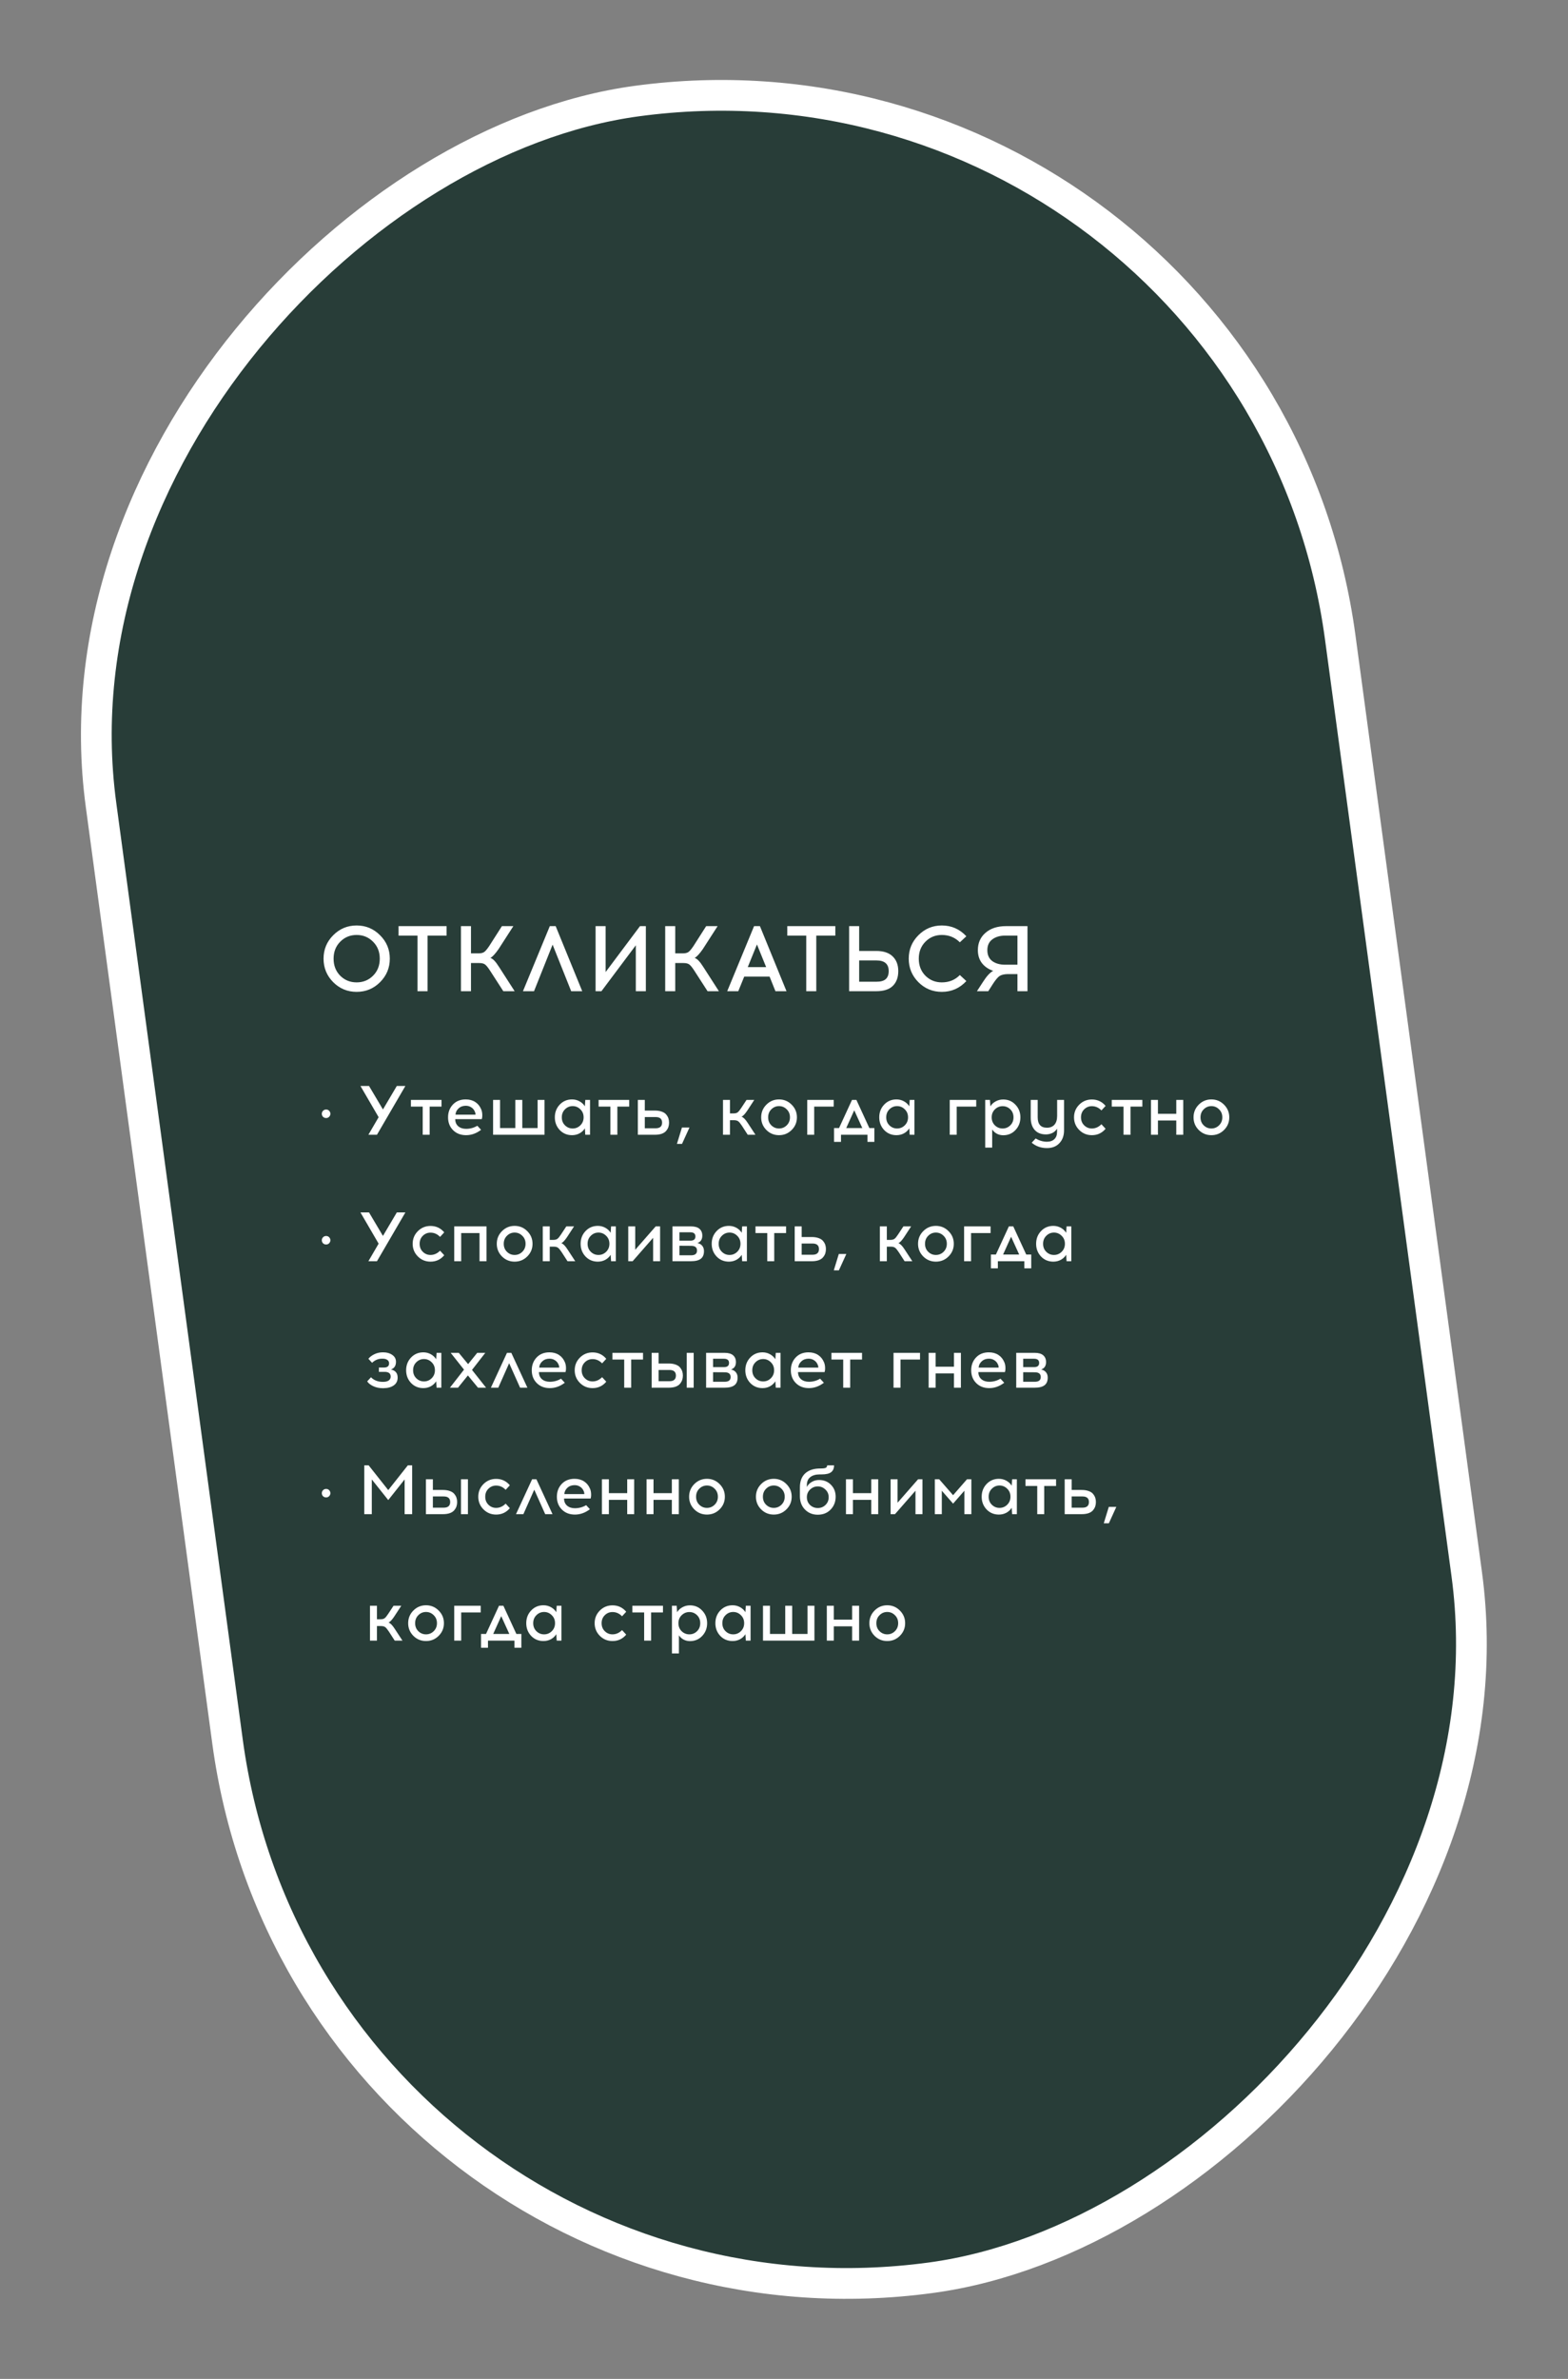
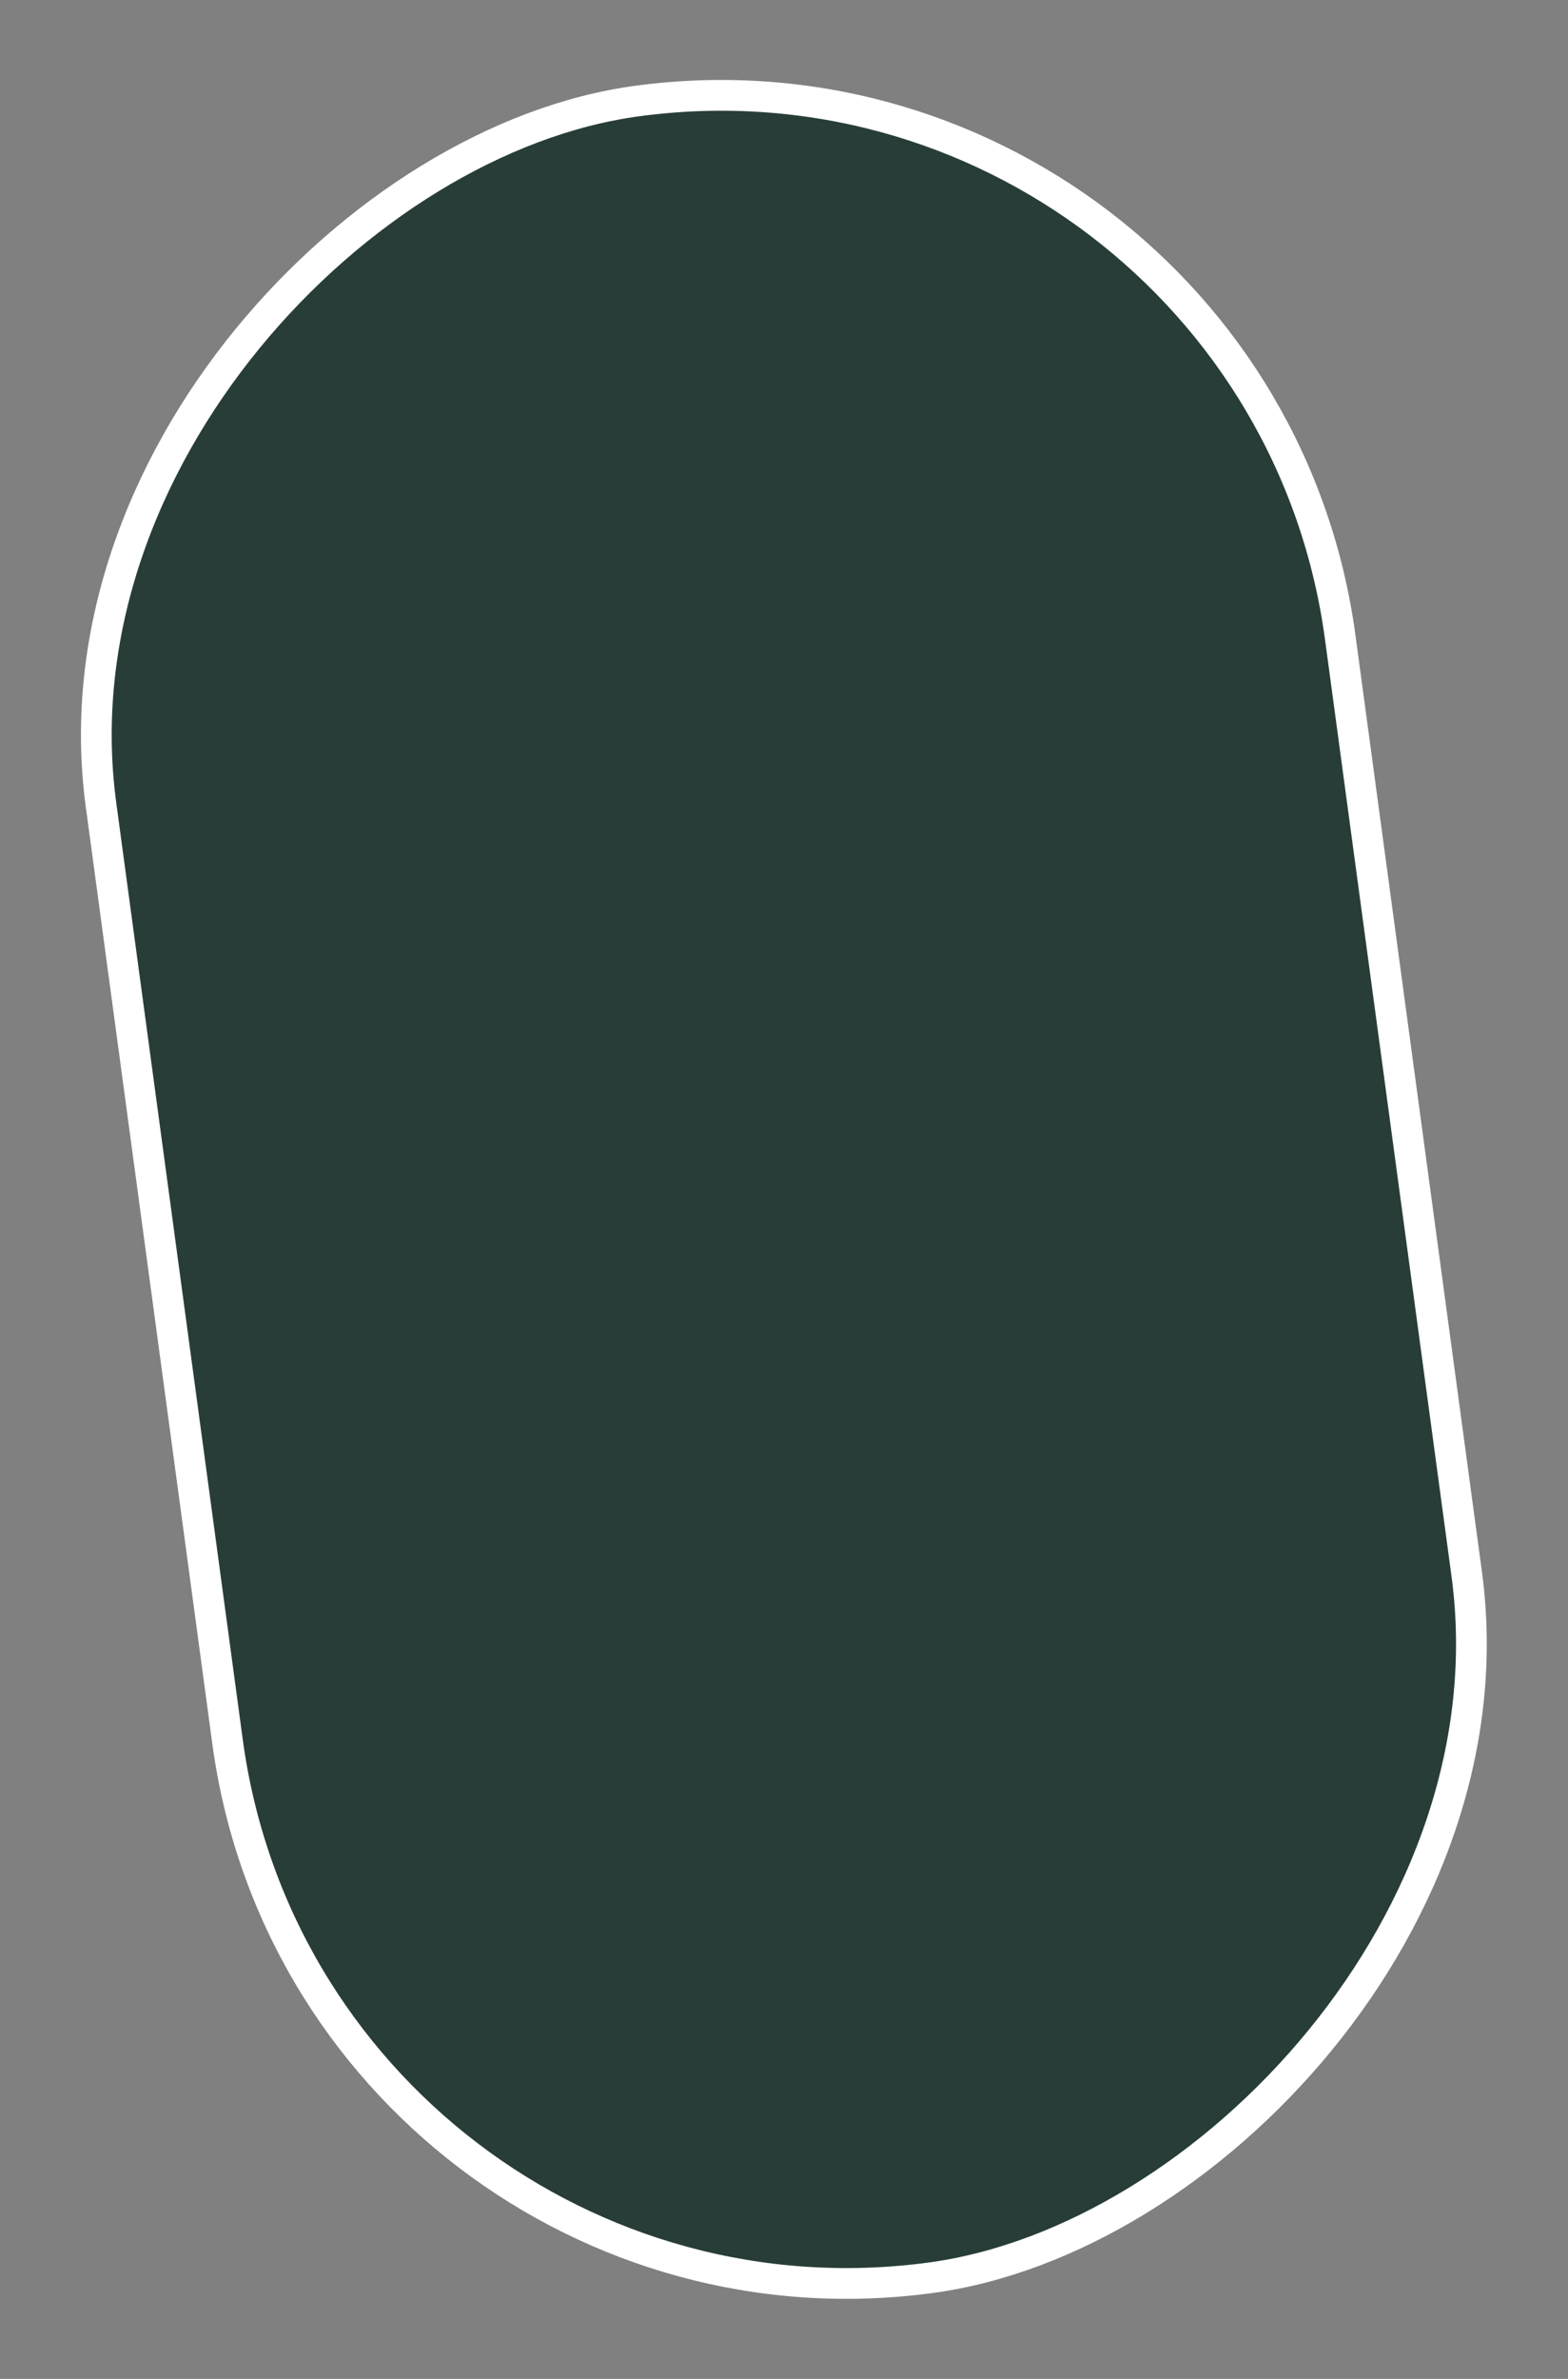
<svg xmlns="http://www.w3.org/2000/svg" width="459" height="696" viewBox="0 0 459 696" fill="none">
  <rect x="0" y="0" width="459" height="696" fill="#808080" stroke="none" />
  <rect x="367.812" y="5.062" width="642.622" height="366.046" rx="183.023" transform="rotate(82.305 367.812 5.062)" fill="#283D38" stroke="white" stroke-width="9" />
-   <path d="M97.542 273.626C99.428 271.722 101.713 270.77 104.397 270.77C107.081 270.77 109.365 271.722 111.251 273.626C113.155 275.511 114.107 277.796 114.107 280.48C114.107 283.164 113.155 285.458 111.251 287.362C109.365 289.247 107.081 290.19 104.397 290.19C101.713 290.19 99.428 289.247 97.542 287.362C95.656 285.458 94.714 283.164 94.714 280.48C94.714 277.796 95.656 275.511 97.542 273.626ZM109.211 275.53C107.906 274.206 106.301 273.544 104.397 273.544C102.493 273.544 100.888 274.206 99.582 275.53C98.295 276.835 97.651 278.485 97.651 280.48C97.651 282.493 98.295 284.152 99.582 285.458C100.888 286.763 102.493 287.416 104.397 287.416C106.301 287.416 107.906 286.763 109.211 285.458C110.517 284.152 111.17 282.493 111.17 280.48C111.17 278.485 110.517 276.835 109.211 275.53ZM125.155 273.734V290H122.217V273.734H116.669V270.96H130.731V273.734H125.155ZM147.335 290L143.418 283.934C142.856 283.064 142.385 282.484 142.004 282.194C141.641 281.903 141.07 281.758 140.29 281.758H137.87V290H134.932V270.96H137.87V278.93H140.073C140.834 278.93 141.406 278.785 141.786 278.494C142.167 278.204 142.648 277.624 143.228 276.754L146.927 270.96H150.273L145.948 277.678C144.969 279.075 144.171 279.936 143.554 280.262C143.971 280.407 144.361 280.679 144.724 281.078C145.105 281.459 145.576 282.094 146.138 282.982L150.654 290H147.335ZM161.763 276.373L156.323 290H153.086L160.947 270.96H162.66L170.439 290H167.203L161.763 276.373ZM189.06 290H186.122V276.563L176.058 290H174.344V270.96H177.282V284.397L187.346 270.96H189.06V290ZM207.127 290L203.211 283.934C202.648 283.064 202.177 282.484 201.796 282.194C201.434 281.903 200.862 281.758 200.083 281.758H197.662V290H194.724V270.96H197.662V278.93H199.865C200.627 278.93 201.198 278.785 201.579 278.494C201.959 278.204 202.44 277.624 203.02 276.754L206.719 270.96H210.065L205.74 277.678C204.761 279.075 203.963 279.936 203.347 280.262C203.764 280.407 204.154 280.679 204.516 281.078C204.897 281.459 205.368 282.094 205.931 282.982L210.446 290H207.127ZM217.856 285.73L216.115 290H212.878L220.739 270.96H222.452L230.232 290H226.995L225.281 285.73H217.856ZM221.582 276.318L218.889 282.955H224.275L221.582 276.318ZM238.949 273.734V290H236.011V273.734H230.462V270.96H244.525V273.734H238.949ZM251.5 278.222H256.505C258.608 278.222 260.204 278.748 261.292 279.8C262.398 280.852 262.951 282.293 262.951 284.125C262.951 285.956 262.416 287.398 261.347 288.45C260.295 289.483 258.681 290 256.505 290H248.563V270.96H251.5V278.222ZM251.5 287.226H256.559C257.829 287.226 258.744 286.963 259.307 286.437C259.869 285.911 260.15 285.14 260.15 284.125C260.15 282.039 258.953 280.997 256.559 280.997H251.5V287.226ZM275.698 270.77C278.527 270.77 280.921 271.821 282.879 273.925L280.975 275.693C279.543 274.26 277.784 273.544 275.698 273.544C273.794 273.544 272.19 274.206 270.884 275.53C269.597 276.835 268.953 278.485 268.953 280.48C268.953 282.493 269.597 284.152 270.884 285.458C272.19 286.763 273.794 287.416 275.698 287.416C277.82 287.416 279.579 286.7 280.975 285.267L282.879 287.035C280.921 289.139 278.527 290.19 275.698 290.19C273.015 290.19 270.73 289.247 268.844 287.362C266.958 285.458 266.015 283.164 266.015 280.48C266.015 277.796 266.958 275.511 268.844 273.626C270.73 271.722 273.015 270.77 275.698 270.77ZM300.776 290H297.838V284.995H294.846C293.867 285.031 293.114 285.222 292.588 285.566C292.081 285.911 291.446 286.663 290.684 287.824L289.297 290H285.979L287.747 287.28C288.835 285.575 289.832 284.497 290.739 284.043C289.324 283.554 288.218 282.792 287.42 281.758C286.641 280.725 286.251 279.465 286.251 277.978C286.251 275.892 286.994 274.206 288.481 272.918C289.968 271.613 291.972 270.96 294.492 270.96H300.776V290ZM297.838 273.734H294.22C292.715 273.734 291.473 274.097 290.494 274.822C289.515 275.548 289.025 276.599 289.025 277.978C289.025 279.392 289.506 280.462 290.467 281.187C291.446 281.894 292.697 282.248 294.22 282.248H297.838V273.734Z" fill="white" />
-   <path d="M94.571 324.982C94.816 324.738 95.115 324.615 95.468 324.615C95.822 324.615 96.114 324.738 96.346 324.982C96.59 325.227 96.713 325.52 96.713 325.86C96.713 326.2 96.59 326.492 96.346 326.737C96.114 326.982 95.822 327.104 95.468 327.104C95.101 327.104 94.795 326.982 94.55 326.737C94.319 326.492 94.204 326.2 94.204 325.86C94.204 325.52 94.326 325.227 94.571 324.982ZM110.347 332H107.838L110.836 326.859L105.512 317.72H108.021L112.101 324.595L116.161 317.72H118.67L110.347 332ZM125.777 323.758V332H123.737V323.758H120.289V321.8H129.245V323.758H125.777ZM136.32 321.657C137.408 321.657 138.339 321.909 139.115 322.412C139.89 322.915 140.468 323.622 140.849 324.534C141.039 324.955 141.148 325.452 141.175 326.023C141.202 326.58 141.155 327.05 141.032 327.43H133.26C133.26 328.301 133.552 328.994 134.137 329.511C134.735 330.014 135.504 330.266 136.442 330.266C137.625 330.266 138.72 329.967 139.727 329.368L140.828 330.552C139.455 331.599 137.993 332.122 136.442 332.122C134.878 332.122 133.607 331.633 132.627 330.654C131.648 329.674 131.159 328.423 131.159 326.9C131.159 325.418 131.628 324.173 132.566 323.167C133.518 322.16 134.769 321.657 136.32 321.657ZM136.34 323.514C135.497 323.514 134.797 323.772 134.239 324.289C133.681 324.792 133.382 325.404 133.341 326.125H139.196C139.196 325.771 139.115 325.438 138.951 325.125C138.734 324.636 138.394 324.248 137.931 323.962C137.483 323.663 136.952 323.514 136.34 323.514ZM159.397 332H144.341V321.8H146.381V330.042H150.849V321.8H152.889V330.042H157.377V321.8H159.397V332ZM172.718 332H171.331L171.209 330.123C170.828 330.735 170.304 331.225 169.638 331.592C168.971 331.946 168.244 332.122 167.455 332.122C166.013 332.122 164.81 331.619 163.844 330.613C162.892 329.593 162.416 328.355 162.416 326.9C162.416 325.431 162.892 324.194 163.844 323.187C164.81 322.167 166.013 321.657 167.455 321.657C168.244 321.657 168.971 321.841 169.638 322.208C170.304 322.575 170.828 323.065 171.209 323.677L171.331 321.8H172.718V332ZM165.395 329.246C166.02 329.858 166.768 330.164 167.639 330.164C168.509 330.164 169.257 329.858 169.883 329.246C170.522 328.62 170.841 327.838 170.841 326.9C170.841 325.948 170.522 325.166 169.883 324.554C169.257 323.928 168.509 323.616 167.639 323.616C166.768 323.616 166.02 323.928 165.395 324.554C164.769 325.166 164.456 325.948 164.456 326.9C164.456 327.852 164.769 328.634 165.395 329.246ZM180.721 323.758V332H178.681V323.758H175.234V321.8H184.189V323.758H180.721ZM188.755 324.921H191.693C192.495 324.921 193.182 325.03 193.753 325.248C194.324 325.452 194.753 325.737 195.038 326.104C195.338 326.472 195.548 326.846 195.671 327.226C195.793 327.607 195.854 328.015 195.854 328.45C195.854 328.886 195.793 329.3 195.671 329.695C195.548 330.076 195.338 330.45 195.038 330.817C194.753 331.184 194.324 331.476 193.753 331.694C193.182 331.898 192.495 332 191.693 332H186.715V321.8H188.755V324.921ZM188.755 330.103H191.917C193.182 330.103 193.814 329.552 193.814 328.45C193.814 327.362 193.182 326.818 191.917 326.818H188.755V330.103ZM201.828 329.878L199.645 334.672H198.156L199.625 329.878H201.828ZM218.882 332L217.168 329.348C216.747 328.709 216.393 328.28 216.107 328.063C215.822 327.845 215.393 327.736 214.822 327.736H213.68V332H211.64V321.8H213.68V325.758H214.659C215.244 325.758 215.672 325.649 215.944 325.431C216.23 325.214 216.583 324.778 217.005 324.126L218.535 321.8H220.799L218.719 324.982C218.052 325.962 217.501 326.54 217.066 326.716C217.597 326.88 218.195 327.478 218.861 328.512L221.146 332H218.882ZM228.042 321.657C229.497 321.657 230.734 322.174 231.754 323.208C232.774 324.228 233.284 325.458 233.284 326.9C233.284 328.342 232.774 329.572 231.754 330.592C230.734 331.612 229.497 332.122 228.042 332.122C226.586 332.122 225.349 331.612 224.329 330.592C223.322 329.572 222.819 328.342 222.819 326.9C222.819 325.445 223.329 324.207 224.349 323.187C225.369 322.167 226.6 321.657 228.042 321.657ZM230.286 324.554C229.66 323.928 228.912 323.616 228.042 323.616C227.171 323.616 226.423 323.928 225.798 324.554C225.172 325.166 224.859 325.948 224.859 326.9C224.859 327.852 225.172 328.634 225.798 329.246C226.423 329.858 227.171 330.164 228.042 330.164C228.912 330.164 229.66 329.858 230.286 329.246C230.925 328.62 231.244 327.838 231.244 326.9C231.244 325.948 230.925 325.166 230.286 324.554ZM238.341 323.758V332H236.301V321.8H244.053V323.758H238.341ZM255.955 334.081H253.936V332H246.184V334.081H244.144V330.042H245.612L249.407 321.8H250.692L254.486 330.042H255.955V334.081ZM250.06 324.84L247.714 330.042H252.426L250.06 324.84ZM267.686 332H266.298L266.176 330.123C265.795 330.735 265.272 331.225 264.605 331.592C263.939 331.946 263.211 332.122 262.422 332.122C260.981 332.122 259.777 331.619 258.812 330.613C257.86 329.593 257.384 328.355 257.384 326.9C257.384 325.431 257.86 324.194 258.812 323.187C259.777 322.167 260.981 321.657 262.422 321.657C263.211 321.657 263.939 321.841 264.605 322.208C265.272 322.575 265.795 323.065 266.176 323.677L266.298 321.8H267.686V332ZM260.362 329.246C260.988 329.858 261.736 330.164 262.606 330.164C263.476 330.164 264.224 329.858 264.85 329.246C265.489 328.62 265.809 327.838 265.809 326.9C265.809 325.948 265.489 325.166 264.85 324.554C264.224 323.928 263.476 323.616 262.606 323.616C261.736 323.616 260.988 323.928 260.362 324.554C259.736 325.166 259.424 325.948 259.424 326.9C259.424 327.852 259.736 328.634 260.362 329.246ZM280.057 323.758V332H278.017V321.8H285.769V323.758H280.057ZM293.662 321.678C295.104 321.678 296.3 322.188 297.252 323.208C298.218 324.214 298.701 325.445 298.701 326.9C298.701 328.369 298.218 329.613 297.252 330.633C296.3 331.64 295.104 332.143 293.662 332.143C292.996 332.143 292.377 331.993 291.806 331.694C291.234 331.381 290.779 330.966 290.439 330.45V335.754H288.399V321.8H289.786L289.908 323.677C290.289 323.065 290.813 322.582 291.479 322.228C292.146 321.861 292.873 321.678 293.662 321.678ZM295.743 324.554C295.117 323.942 294.369 323.636 293.499 323.636C292.628 323.636 291.874 323.949 291.234 324.574C290.609 325.186 290.296 325.962 290.296 326.9C290.296 327.838 290.609 328.62 291.234 329.246C291.874 329.858 292.628 330.164 293.499 330.164C294.369 330.164 295.117 329.858 295.743 329.246C296.368 328.634 296.681 327.852 296.681 326.9C296.681 325.948 296.368 325.166 295.743 324.554ZM311.475 321.8V330.715C311.475 332.252 311.027 333.496 310.129 334.448C309.245 335.414 308.021 335.896 306.457 335.896C304.743 335.896 303.261 335.373 302.01 334.326L303.173 333.081C304.233 333.72 305.328 334.04 306.457 334.04C307.395 334.04 308.123 333.788 308.64 333.285C309.17 332.782 309.435 332.068 309.435 331.143V330.205C309.095 330.776 308.626 331.204 308.028 331.49C307.443 331.762 306.824 331.898 306.171 331.898C304.757 331.898 303.662 331.463 302.887 330.592C302.112 329.722 301.724 328.525 301.724 327.002V321.8H303.764V326.88C303.764 328.92 304.669 329.94 306.477 329.94C307.402 329.94 308.13 329.647 308.66 329.062C309.191 328.464 309.456 327.607 309.456 326.492V321.8H311.475ZM319.623 321.678C321.255 321.678 322.594 322.303 323.641 323.554L322.417 324.88C321.629 324.051 320.697 323.636 319.623 323.636C318.752 323.636 318.004 323.942 317.379 324.554C316.753 325.166 316.44 325.948 316.44 326.9C316.44 327.852 316.753 328.634 317.379 329.246C318.004 329.858 318.752 330.164 319.623 330.164C320.67 330.164 321.601 329.749 322.417 328.92L323.641 330.246C322.594 331.497 321.255 332.122 319.623 332.122C318.167 332.122 316.93 331.612 315.91 330.592C314.903 329.572 314.4 328.342 314.4 326.9C314.4 325.458 314.903 324.228 315.91 323.208C316.93 322.188 318.167 321.678 319.623 321.678ZM330.932 323.758V332H328.892V323.758H325.445V321.8H334.4V323.758H330.932ZM346.371 332H344.331V327.818H338.966V332H336.926V321.8H338.966V325.86H344.331V321.8H346.371V332ZM354.605 321.657C356.061 321.657 357.298 322.174 358.318 323.208C359.338 324.228 359.848 325.458 359.848 326.9C359.848 328.342 359.338 329.572 358.318 330.592C357.298 331.612 356.061 332.122 354.605 332.122C353.15 332.122 351.913 331.612 350.893 330.592C349.886 329.572 349.383 328.342 349.383 326.9C349.383 325.445 349.893 324.207 350.913 323.187C351.933 322.167 353.164 321.657 354.605 321.657ZM356.849 324.554C356.224 323.928 355.476 323.616 354.605 323.616C353.735 323.616 352.987 323.928 352.361 324.554C351.736 325.166 351.423 325.948 351.423 326.9C351.423 327.852 351.736 328.634 352.361 329.246C352.987 329.858 353.735 330.164 354.605 330.164C355.476 330.164 356.224 329.858 356.849 329.246C357.489 328.62 357.808 327.838 357.808 326.9C357.808 325.948 357.489 325.166 356.849 324.554ZM94.571 361.982C94.816 361.738 95.115 361.615 95.468 361.615C95.822 361.615 96.114 361.738 96.346 361.982C96.59 362.227 96.713 362.52 96.713 362.86C96.713 363.2 96.59 363.492 96.346 363.737C96.114 363.982 95.822 364.104 95.468 364.104C95.101 364.104 94.795 363.982 94.55 363.737C94.319 363.492 94.204 363.2 94.204 362.86C94.204 362.52 94.326 362.227 94.571 361.982ZM110.347 369H107.838L110.836 363.859L105.512 354.72H108.021L112.101 361.595L116.161 354.72H118.67L110.347 369ZM126.022 358.678C127.654 358.678 128.993 359.303 130.041 360.554L128.817 361.88C128.028 361.051 127.096 360.636 126.022 360.636C125.151 360.636 124.403 360.942 123.778 361.554C123.152 362.166 122.839 362.948 122.839 363.9C122.839 364.852 123.152 365.634 123.778 366.246C124.403 366.858 125.151 367.164 126.022 367.164C127.069 367.164 128.001 366.749 128.817 365.92L130.041 367.246C128.993 368.497 127.654 369.122 126.022 369.122C124.567 369.122 123.329 368.612 122.309 367.592C121.303 366.572 120.799 365.342 120.799 363.9C120.799 362.458 121.303 361.228 122.309 360.208C123.329 359.188 124.567 358.678 126.022 358.678ZM142.411 369H140.371V360.758H135.006V369H132.966V358.8H142.411V369ZM150.645 358.657C152.1 358.657 153.338 359.174 154.358 360.208C155.378 361.228 155.888 362.458 155.888 363.9C155.888 365.342 155.378 366.572 154.358 367.592C153.338 368.612 152.1 369.122 150.645 369.122C149.19 369.122 147.952 368.612 146.932 367.592C145.926 366.572 145.423 365.342 145.423 363.9C145.423 362.445 145.933 361.207 146.953 360.187C147.973 359.167 149.204 358.657 150.645 358.657ZM152.889 361.554C152.264 360.928 151.516 360.616 150.645 360.616C149.775 360.616 149.027 360.928 148.401 361.554C147.776 362.166 147.463 362.948 147.463 363.9C147.463 364.852 147.776 365.634 148.401 366.246C149.027 366.858 149.775 367.164 150.645 367.164C151.516 367.164 152.264 366.858 152.889 366.246C153.528 365.62 153.848 364.838 153.848 363.9C153.848 362.948 153.528 362.166 152.889 361.554ZM166.129 369L164.415 366.348C163.994 365.709 163.64 365.28 163.354 365.063C163.069 364.845 162.64 364.736 162.069 364.736H160.927V369H158.887V358.8H160.927V362.758H161.906C162.491 362.758 162.919 362.649 163.191 362.431C163.477 362.214 163.83 361.778 164.252 361.126L165.782 358.8H168.046L165.966 361.982C165.299 362.962 164.748 363.54 164.313 363.716C164.844 363.88 165.442 364.478 166.108 365.512L168.393 369H166.129ZM180.268 369H178.881L178.759 367.123C178.378 367.735 177.854 368.225 177.188 368.592C176.522 368.946 175.794 369.122 175.005 369.122C173.564 369.122 172.36 368.619 171.394 367.613C170.442 366.593 169.966 365.355 169.966 363.9C169.966 362.431 170.442 361.194 171.394 360.187C172.36 359.167 173.564 358.657 175.005 358.657C175.794 358.657 176.522 358.841 177.188 359.208C177.854 359.575 178.378 360.065 178.759 360.677L178.881 358.8H180.268V369ZM172.945 366.246C173.57 366.858 174.318 367.164 175.189 367.164C176.059 367.164 176.807 366.858 177.433 366.246C178.072 365.62 178.392 364.838 178.392 363.9C178.392 362.948 178.072 362.166 177.433 361.554C176.807 360.928 176.059 360.616 175.189 360.616C174.318 360.616 173.57 360.928 172.945 361.554C172.319 362.166 172.006 362.948 172.006 363.9C172.006 364.852 172.319 365.634 172.945 366.246ZM193.229 369H191.189V362.146L185.191 369H183.906V358.8H185.946V365.654L191.944 358.8H193.229V369ZM196.855 358.8H202.2C203.356 358.8 204.206 359.038 204.75 359.514C205.308 359.99 205.587 360.656 205.587 361.513C205.587 362.615 205.111 363.336 204.159 363.676C204.784 363.812 205.26 364.09 205.587 364.512C205.913 364.92 206.076 365.43 206.076 366.042C206.076 367.062 205.763 367.81 205.138 368.286C204.526 368.762 203.553 369 202.221 369H196.855V358.8ZM198.895 360.534V362.982H202.098C203.077 362.982 203.567 362.574 203.567 361.758C203.567 360.942 203.071 360.534 202.078 360.534H198.895ZM198.895 367.266H202.282C203.451 367.266 204.036 366.804 204.036 365.879C204.036 364.954 203.458 364.492 202.302 364.492L198.895 364.471V367.266ZM218.638 369H217.251L217.128 367.123C216.748 367.735 216.224 368.225 215.558 368.592C214.891 368.946 214.164 369.122 213.375 369.122C211.933 369.122 210.73 368.619 209.764 367.613C208.812 366.593 208.336 365.355 208.336 363.9C208.336 362.431 208.812 361.194 209.764 360.187C210.73 359.167 211.933 358.657 213.375 358.657C214.164 358.657 214.891 358.841 215.558 359.208C216.224 359.575 216.748 360.065 217.128 360.677L217.251 358.8H218.638V369ZM211.314 366.246C211.94 366.858 212.688 367.164 213.558 367.164C214.429 367.164 215.177 366.858 215.802 366.246C216.442 365.62 216.761 364.838 216.761 363.9C216.761 362.948 216.442 362.166 215.802 361.554C215.177 360.928 214.429 360.616 213.558 360.616C212.688 360.616 211.94 360.928 211.314 361.554C210.689 362.166 210.376 362.948 210.376 363.9C210.376 364.852 210.689 365.634 211.314 366.246ZM226.641 360.758V369H224.601V360.758H221.154V358.8H230.109V360.758H226.641ZM234.675 361.921H237.613C238.415 361.921 239.102 362.03 239.673 362.248C240.244 362.452 240.673 362.737 240.958 363.104C241.258 363.472 241.468 363.846 241.591 364.226C241.713 364.607 241.774 365.015 241.774 365.45C241.774 365.886 241.713 366.3 241.591 366.695C241.468 367.076 241.258 367.45 240.958 367.817C240.673 368.184 240.244 368.476 239.673 368.694C239.102 368.898 238.415 369 237.613 369H232.635V358.8H234.675V361.921ZM234.675 367.103H237.837C239.102 367.103 239.734 366.552 239.734 365.45C239.734 364.362 239.102 363.818 237.837 363.818H234.675V367.103ZM247.748 366.878L245.565 371.672H244.076L245.545 366.878H247.748ZM264.802 369L263.088 366.348C262.667 365.709 262.313 365.28 262.027 365.063C261.742 364.845 261.313 364.736 260.742 364.736H259.6V369H257.56V358.8H259.6V362.758H260.579C261.164 362.758 261.592 362.649 261.864 362.431C262.15 362.214 262.503 361.778 262.925 361.126L264.455 358.8H266.719L264.639 361.982C263.972 362.962 263.421 363.54 262.986 363.716C263.517 363.88 264.115 364.478 264.781 365.512L267.066 369H264.802ZM273.962 358.657C275.417 358.657 276.654 359.174 277.674 360.208C278.694 361.228 279.204 362.458 279.204 363.9C279.204 365.342 278.694 366.572 277.674 367.592C276.654 368.612 275.417 369.122 273.962 369.122C272.506 369.122 271.269 368.612 270.249 367.592C269.242 366.572 268.739 365.342 268.739 363.9C268.739 362.445 269.249 361.207 270.269 360.187C271.289 359.167 272.52 358.657 273.962 358.657ZM276.206 361.554C275.58 360.928 274.832 360.616 273.962 360.616C273.091 360.616 272.343 360.928 271.718 361.554C271.092 362.166 270.779 362.948 270.779 363.9C270.779 364.852 271.092 365.634 271.718 366.246C272.343 366.858 273.091 367.164 273.962 367.164C274.832 367.164 275.58 366.858 276.206 366.246C276.845 365.62 277.164 364.838 277.164 363.9C277.164 362.948 276.845 362.166 276.206 361.554ZM284.261 360.758V369H282.221V358.8H289.973V360.758H284.261ZM301.875 371.081H299.856V369H292.104V371.081H290.064V367.042H291.532L295.327 358.8H296.612L300.406 367.042H301.875V371.081ZM295.98 361.84L293.634 367.042H298.346L295.98 361.84ZM313.606 369H312.218L312.096 367.123C311.715 367.735 311.192 368.225 310.525 368.592C309.859 368.946 309.131 369.122 308.342 369.122C306.901 369.122 305.697 368.619 304.732 367.613C303.78 366.593 303.304 365.355 303.304 363.9C303.304 362.431 303.78 361.194 304.732 360.187C305.697 359.167 306.901 358.657 308.342 358.657C309.131 358.657 309.859 358.841 310.525 359.208C311.192 359.575 311.715 360.065 312.096 360.677L312.218 358.8H313.606V369ZM306.282 366.246C306.908 366.858 307.656 367.164 308.526 367.164C309.396 367.164 310.144 366.858 310.77 366.246C311.409 365.62 311.729 364.838 311.729 363.9C311.729 362.948 311.409 362.166 310.77 361.554C310.144 360.928 309.396 360.616 308.526 360.616C307.656 360.616 306.908 360.928 306.282 361.554C305.656 362.166 305.344 362.948 305.344 363.9C305.344 364.852 305.656 365.634 306.282 366.246ZM114.446 400.676C115.751 400.961 116.404 401.75 116.404 403.042C116.404 404.035 116.023 404.796 115.262 405.327C114.514 405.857 113.514 406.129 112.263 406.143H111.998C111.018 406.143 110.1 405.946 109.244 405.551C108.4 405.143 107.816 404.674 107.489 404.144L108.611 402.94C108.965 403.348 109.441 403.674 110.039 403.919C110.638 404.164 111.277 404.286 111.957 404.286H112.202C112.854 404.286 113.378 404.157 113.772 403.899C114.167 403.627 114.364 403.246 114.364 402.756C114.364 401.845 113.786 401.383 112.63 401.369H110.916V400.104H112.426C113.405 400.091 113.895 399.683 113.895 398.88C113.895 398.432 113.718 398.092 113.364 397.86C113.024 397.629 112.582 397.514 112.038 397.514H111.855C110.726 397.514 109.747 397.915 108.917 398.717L107.836 397.534C108.285 396.99 108.883 396.541 109.631 396.188C110.379 395.834 111.175 395.657 112.018 395.657H112.202C113.249 395.657 114.126 395.909 114.833 396.412C115.554 396.902 115.914 397.575 115.914 398.432C115.914 399.574 115.425 400.322 114.446 400.676ZM129.189 406H127.802L127.679 404.123C127.298 404.735 126.775 405.225 126.108 405.592C125.442 405.946 124.714 406.122 123.926 406.122C122.484 406.122 121.28 405.619 120.315 404.613C119.363 403.593 118.887 402.355 118.887 400.9C118.887 399.431 119.363 398.194 120.315 397.187C121.28 396.167 122.484 395.657 123.926 395.657C124.714 395.657 125.442 395.841 126.108 396.208C126.775 396.575 127.298 397.065 127.679 397.677L127.802 395.8H129.189V406ZM121.865 403.246C122.491 403.858 123.239 404.164 124.109 404.164C124.98 404.164 125.728 403.858 126.353 403.246C126.992 402.62 127.312 401.838 127.312 400.9C127.312 399.948 126.992 399.166 126.353 398.554C125.728 397.928 124.98 397.616 124.109 397.616C123.239 397.616 122.491 397.928 121.865 398.554C121.24 399.166 120.927 399.948 120.927 400.9C120.927 401.852 121.24 402.634 121.865 403.246ZM136.968 402.41L134.071 406H131.705L135.825 400.716L131.929 395.8H134.295L137.029 399.105L139.701 395.8H142.068L138.171 400.798L142.292 406H139.926L136.968 402.41ZM149.042 398.84L145.86 406H143.698L148.41 395.8H149.675L154.387 406H152.245L149.042 398.84ZM160.824 395.657C161.912 395.657 162.843 395.909 163.619 396.412C164.394 396.915 164.972 397.622 165.353 398.534C165.543 398.955 165.652 399.452 165.679 400.023C165.706 400.58 165.659 401.05 165.536 401.43H157.764C157.764 402.301 158.056 402.994 158.641 403.511C159.239 404.014 160.008 404.266 160.946 404.266C162.129 404.266 163.224 403.967 164.231 403.368L165.332 404.552C163.959 405.599 162.497 406.122 160.946 406.122C159.382 406.122 158.111 405.633 157.131 404.654C156.152 403.674 155.663 402.423 155.663 400.9C155.663 399.418 156.132 398.173 157.07 397.167C158.022 396.16 159.273 395.657 160.824 395.657ZM160.844 397.514C160.001 397.514 159.301 397.772 158.743 398.289C158.185 398.792 157.886 399.404 157.845 400.125H163.7C163.7 399.771 163.619 399.438 163.455 399.125C163.238 398.636 162.898 398.248 162.435 397.962C161.987 397.663 161.456 397.514 160.844 397.514ZM173.456 395.678C175.088 395.678 176.427 396.303 177.474 397.554L176.25 398.88C175.462 398.051 174.53 397.636 173.456 397.636C172.585 397.636 171.837 397.942 171.212 398.554C170.586 399.166 170.273 399.948 170.273 400.9C170.273 401.852 170.586 402.634 171.212 403.246C171.837 403.858 172.585 404.164 173.456 404.164C174.503 404.164 175.434 403.749 176.25 402.92L177.474 404.246C176.427 405.497 175.088 406.122 173.456 406.122C172 406.122 170.763 405.612 169.743 404.592C168.736 403.572 168.233 402.342 168.233 400.9C168.233 399.458 168.736 398.228 169.743 397.208C170.763 396.188 172 395.678 173.456 395.678ZM184.766 397.758V406H182.726V397.758H179.278V395.8H188.234V397.758H184.766ZM192.799 398.921H195.737C196.539 398.921 197.226 399.03 197.797 399.248C198.369 399.452 198.797 399.737 199.083 400.104C199.382 400.472 199.593 400.846 199.715 401.226C199.837 401.607 199.899 402.015 199.899 402.45C199.899 402.886 199.837 403.3 199.715 403.695C199.593 404.076 199.382 404.45 199.083 404.817C198.797 405.184 198.369 405.476 197.797 405.694C197.226 405.898 196.539 406 195.737 406H190.759V395.8H192.799V398.921ZM203.061 406H201.021V395.8H203.061V406ZM192.799 404.103H195.961C197.226 404.103 197.859 403.552 197.859 402.45C197.859 401.362 197.226 400.818 195.961 400.818H192.799V404.103ZM206.697 395.8H212.042C213.198 395.8 214.048 396.038 214.592 396.514C215.149 396.99 215.428 397.656 215.428 398.513C215.428 399.615 214.952 400.336 214 400.676C214.626 400.812 215.102 401.09 215.428 401.512C215.754 401.92 215.918 402.43 215.918 403.042C215.918 404.062 215.605 404.81 214.979 405.286C214.367 405.762 213.395 406 212.062 406H206.697V395.8ZM208.737 397.534V399.982H211.94C212.919 399.982 213.408 399.574 213.408 398.758C213.408 397.942 212.912 397.534 211.919 397.534H208.737ZM208.737 404.266H212.123C213.293 404.266 213.878 403.804 213.878 402.879C213.878 401.954 213.3 401.492 212.144 401.492L208.737 401.471V404.266ZM228.479 406H227.092L226.97 404.123C226.589 404.735 226.065 405.225 225.399 405.592C224.733 405.946 224.005 406.122 223.216 406.122C221.775 406.122 220.571 405.619 219.605 404.613C218.653 403.593 218.177 402.355 218.177 400.9C218.177 399.431 218.653 398.194 219.605 397.187C220.571 396.167 221.775 395.657 223.216 395.657C224.005 395.657 224.733 395.841 225.399 396.208C226.065 396.575 226.589 397.065 226.97 397.677L227.092 395.8H228.479V406ZM221.156 403.246C221.781 403.858 222.529 404.164 223.4 404.164C224.27 404.164 225.018 403.858 225.644 403.246C226.283 402.62 226.603 401.838 226.603 400.9C226.603 399.948 226.283 399.166 225.644 398.554C225.018 397.928 224.27 397.616 223.4 397.616C222.529 397.616 221.781 397.928 221.156 398.554C220.53 399.166 220.217 399.948 220.217 400.9C220.217 401.852 220.53 402.634 221.156 403.246ZM236.666 395.657C237.754 395.657 238.686 395.909 239.461 396.412C240.236 396.915 240.814 397.622 241.195 398.534C241.386 398.955 241.494 399.452 241.522 400.023C241.549 400.58 241.501 401.05 241.379 401.43H233.606C233.606 402.301 233.899 402.994 234.484 403.511C235.082 404.014 235.85 404.266 236.789 404.266C237.972 404.266 239.067 403.967 240.073 403.368L241.175 404.552C239.801 405.599 238.339 406.122 236.789 406.122C235.225 406.122 233.953 405.633 232.974 404.654C231.995 403.674 231.505 402.423 231.505 400.9C231.505 399.418 231.974 398.173 232.913 397.167C233.865 396.16 235.116 395.657 236.666 395.657ZM236.687 397.514C235.844 397.514 235.143 397.772 234.586 398.289C234.028 398.792 233.729 399.404 233.688 400.125H239.543C239.543 399.771 239.461 399.438 239.298 399.125C239.08 398.636 238.74 398.248 238.278 397.962C237.829 397.663 237.299 397.514 236.687 397.514ZM248.874 397.758V406H246.834V397.758H243.387V395.8H252.342V397.758H248.874ZM263.602 397.758V406H261.562V395.8H269.314V397.758H263.602ZM281.287 406H279.247V401.818H273.881V406H271.841V395.8H273.881V399.86H279.247V395.8H281.287V406ZM289.459 395.657C290.547 395.657 291.479 395.909 292.254 396.412C293.029 396.915 293.607 397.622 293.988 398.534C294.179 398.955 294.287 399.452 294.315 400.023C294.342 400.58 294.294 401.05 294.172 401.43H286.399C286.399 402.301 286.692 402.994 287.277 403.511C287.875 404.014 288.643 404.266 289.582 404.266C290.765 404.266 291.86 403.967 292.866 403.368L293.968 404.552C292.594 405.599 291.132 406.122 289.582 406.122C288.018 406.122 286.746 405.633 285.767 404.654C284.788 403.674 284.298 402.423 284.298 400.9C284.298 399.418 284.767 398.173 285.706 397.167C286.658 396.16 287.909 395.657 289.459 395.657ZM289.48 397.514C288.637 397.514 287.936 397.772 287.379 398.289C286.821 398.792 286.522 399.404 286.481 400.125H292.336C292.336 399.771 292.254 399.438 292.091 399.125C291.873 398.636 291.533 398.248 291.071 397.962C290.622 397.663 290.092 397.514 289.48 397.514ZM297.481 395.8H302.826C303.982 395.8 304.832 396.038 305.376 396.514C305.933 396.99 306.212 397.656 306.212 398.513C306.212 399.615 305.736 400.336 304.784 400.676C305.41 400.812 305.886 401.09 306.212 401.512C306.538 401.92 306.702 402.43 306.702 403.042C306.702 404.062 306.389 404.81 305.763 405.286C305.151 405.762 304.179 406 302.846 406H297.481V395.8ZM299.521 397.534V399.982H302.724C303.703 399.982 304.192 399.574 304.192 398.758C304.192 397.942 303.696 397.534 302.703 397.534H299.521ZM299.521 404.266H302.907C304.077 404.266 304.662 403.804 304.662 402.879C304.662 401.954 304.084 401.492 302.928 401.492L299.521 401.471V404.266ZM94.571 435.982C94.816 435.738 95.115 435.615 95.468 435.615C95.822 435.615 96.114 435.738 96.346 435.982C96.59 436.227 96.713 436.52 96.713 436.86C96.713 437.2 96.59 437.492 96.346 437.737C96.114 437.982 95.822 438.104 95.468 438.104C95.101 438.104 94.795 437.982 94.55 437.737C94.319 437.492 94.204 437.2 94.204 436.86C94.204 436.52 94.326 436.227 94.571 435.982ZM120.649 443H118.446V432.841L113.652 438.879L108.837 432.841V443H106.634V428.72H107.919L113.652 435.962L119.384 428.72H120.649V443ZM126.718 435.921H129.656C130.458 435.921 131.145 436.03 131.716 436.248C132.288 436.452 132.716 436.737 133.002 437.104C133.301 437.472 133.512 437.846 133.634 438.226C133.756 438.607 133.818 439.015 133.818 439.45C133.818 439.886 133.756 440.3 133.634 440.695C133.512 441.076 133.301 441.45 133.002 441.817C132.716 442.184 132.288 442.476 131.716 442.694C131.145 442.898 130.458 443 129.656 443H124.678V432.8H126.718V435.921ZM136.98 443H134.94V432.8H136.98V443ZM126.718 441.103H129.88C131.145 441.103 131.778 440.552 131.778 439.45C131.778 438.362 131.145 437.818 129.88 437.818H126.718V441.103ZM145.226 432.678C146.858 432.678 148.198 433.303 149.245 434.554L148.021 435.88C147.232 435.051 146.301 434.636 145.226 434.636C144.356 434.636 143.608 434.942 142.982 435.554C142.357 436.166 142.044 436.948 142.044 437.9C142.044 438.852 142.357 439.634 142.982 440.246C143.608 440.858 144.356 441.164 145.226 441.164C146.274 441.164 147.205 440.749 148.021 439.92L149.245 441.246C148.198 442.497 146.858 443.122 145.226 443.122C143.771 443.122 142.534 442.612 141.514 441.592C140.507 440.572 140.004 439.342 140.004 437.9C140.004 436.458 140.507 435.228 141.514 434.208C142.534 433.188 143.771 432.678 145.226 432.678ZM156.393 435.84L153.211 443H151.049L155.761 432.8H157.026L161.738 443H159.596L156.393 435.84ZM168.175 432.657C169.263 432.657 170.195 432.909 170.97 433.412C171.745 433.915 172.323 434.622 172.704 435.534C172.894 435.955 173.003 436.452 173.03 437.023C173.057 437.58 173.01 438.05 172.887 438.43H165.115C165.115 439.301 165.407 439.994 165.992 440.511C166.591 441.014 167.359 441.266 168.297 441.266C169.481 441.266 170.575 440.967 171.582 440.368L172.683 441.552C171.31 442.599 169.848 443.122 168.297 443.122C166.733 443.122 165.462 442.633 164.483 441.654C163.503 440.674 163.014 439.423 163.014 437.9C163.014 436.418 163.483 435.173 164.421 434.167C165.373 433.16 166.625 432.657 168.175 432.657ZM168.195 434.514C167.352 434.514 166.652 434.772 166.094 435.289C165.537 435.792 165.237 436.404 165.197 437.125H171.051C171.051 436.771 170.97 436.438 170.807 436.125C170.589 435.636 170.249 435.248 169.787 434.962C169.338 434.663 168.807 434.514 168.195 434.514ZM185.642 443H183.602V438.818H178.236V443H176.196V432.8H178.236V436.86H183.602V432.8H185.642V443ZM198.71 443H196.67V438.818H191.305V443H189.265V432.8H191.305V436.86H196.67V432.8H198.71V443ZM206.944 432.657C208.4 432.657 209.637 433.174 210.657 434.208C211.677 435.228 212.187 436.458 212.187 437.9C212.187 439.342 211.677 440.572 210.657 441.592C209.637 442.612 208.4 443.122 206.944 443.122C205.489 443.122 204.252 442.612 203.232 441.592C202.225 440.572 201.722 439.342 201.722 437.9C201.722 436.445 202.232 435.207 203.252 434.187C204.272 433.167 205.503 432.657 206.944 432.657ZM209.188 435.554C208.563 434.928 207.815 434.616 206.944 434.616C206.074 434.616 205.326 434.928 204.7 435.554C204.075 436.166 203.762 436.948 203.762 437.9C203.762 438.852 204.075 439.634 204.7 440.246C205.326 440.858 206.074 441.164 206.944 441.164C207.815 441.164 208.563 440.858 209.188 440.246C209.828 439.62 210.147 438.838 210.147 437.9C210.147 436.948 209.828 436.166 209.188 435.554ZM226.508 432.657C227.963 432.657 229.2 433.174 230.22 434.208C231.24 435.228 231.75 436.458 231.75 437.9C231.75 439.342 231.24 440.572 230.22 441.592C229.2 442.612 227.963 443.122 226.508 443.122C225.052 443.122 223.815 442.612 222.795 441.592C221.788 440.572 221.285 439.342 221.285 437.9C221.285 436.445 221.795 435.207 222.815 434.187C223.835 433.167 225.066 432.657 226.508 432.657ZM228.752 435.554C228.126 434.928 227.378 434.616 226.508 434.616C225.637 434.616 224.889 434.928 224.264 435.554C223.638 436.166 223.325 436.948 223.325 437.9C223.325 438.852 223.638 439.634 224.264 440.246C224.889 440.858 225.637 441.164 226.508 441.164C227.378 441.164 228.126 440.858 228.752 440.246C229.391 439.62 229.71 438.838 229.71 437.9C229.71 436.948 229.391 436.166 228.752 435.554ZM242.131 428.72H244.151C244.151 429.618 243.865 430.284 243.294 430.719C242.736 431.154 241.805 431.372 240.499 431.372H239.969C238.786 431.372 237.861 431.637 237.194 432.168C236.528 432.684 236.195 433.453 236.195 434.473V435.044C236.508 434.432 236.984 433.942 237.623 433.575C238.262 433.194 238.969 433.004 239.744 433.004C241.172 433.004 242.342 433.473 243.253 434.412C244.164 435.336 244.62 436.499 244.62 437.9C244.62 439.396 244.13 440.647 243.151 441.654C242.186 442.66 240.928 443.163 239.377 443.163C237.881 443.163 236.637 442.66 235.644 441.654C234.651 440.647 234.155 439.342 234.155 437.737V435.166C234.155 433.385 234.672 432.018 235.705 431.066C236.752 430.114 238.221 429.638 240.112 429.638C240.9 429.638 241.431 429.577 241.703 429.454C241.988 429.318 242.131 429.074 242.131 428.72ZM239.398 434.881C238.527 434.881 237.772 435.187 237.133 435.799C236.508 436.397 236.195 437.145 236.195 438.043C236.195 438.954 236.501 439.709 237.113 440.307C237.738 440.906 238.5 441.205 239.398 441.205C240.282 441.205 241.03 440.906 241.642 440.307C242.267 439.709 242.58 438.954 242.58 438.043C242.58 437.145 242.26 436.397 241.621 435.799C240.996 435.187 240.254 434.881 239.398 434.881ZM257.082 443H255.042V438.818H249.676V443H247.636V432.8H249.676V436.86H255.042V432.8H257.082V443ZM270.028 443H267.988V436.146L261.99 443H260.705V432.8H262.745V439.654L268.743 432.8H270.028V443ZM284.344 443H282.304V436.146L278.999 439.92L275.694 436.146V443H273.654V432.8H274.939L278.999 437.451L283.059 432.8H284.344V443ZM297.668 443H296.281L296.159 441.123C295.778 441.735 295.254 442.225 294.588 442.592C293.921 442.946 293.194 443.122 292.405 443.122C290.963 443.122 289.76 442.619 288.794 441.613C287.842 440.593 287.366 439.355 287.366 437.9C287.366 436.431 287.842 435.194 288.794 434.187C289.76 433.167 290.963 432.657 292.405 432.657C293.194 432.657 293.921 432.841 294.588 433.208C295.254 433.575 295.778 434.065 296.159 434.677L296.281 432.8H297.668V443ZM290.345 440.246C290.97 440.858 291.718 441.164 292.589 441.164C293.459 441.164 294.207 440.858 294.833 440.246C295.472 439.62 295.791 438.838 295.791 437.9C295.791 436.948 295.472 436.166 294.833 435.554C294.207 434.928 293.459 434.616 292.589 434.616C291.718 434.616 290.97 434.928 290.345 435.554C289.719 436.166 289.406 436.948 289.406 437.9C289.406 438.852 289.719 439.634 290.345 440.246ZM305.671 434.758V443H303.631V434.758H300.184V432.8H309.139V434.758H305.671ZM313.705 435.921H316.643C317.445 435.921 318.132 436.03 318.703 436.248C319.274 436.452 319.703 436.737 319.988 437.104C320.288 437.472 320.498 437.846 320.621 438.226C320.743 438.607 320.804 439.015 320.804 439.45C320.804 439.886 320.743 440.3 320.621 440.695C320.498 441.076 320.288 441.45 319.988 441.817C319.703 442.184 319.274 442.476 318.703 442.694C318.132 442.898 317.445 443 316.643 443H311.665V432.8H313.705V435.921ZM313.705 441.103H316.867C318.132 441.103 318.764 440.552 318.764 439.45C318.764 438.362 318.132 437.818 316.867 437.818H313.705V441.103ZM326.778 440.878L324.595 445.672H323.106L324.575 440.878H326.778ZM115.547 480L113.834 477.348C113.412 476.709 113.058 476.28 112.773 476.063C112.487 475.845 112.059 475.736 111.488 475.736H110.345V480H108.305V469.8H110.345V473.758H111.324C111.909 473.758 112.338 473.649 112.61 473.431C112.895 473.214 113.249 472.778 113.67 472.126L115.2 469.8H117.465L115.384 472.982C114.718 473.962 114.167 474.54 113.732 474.716C114.262 474.88 114.86 475.478 115.527 476.512L117.812 480H115.547ZM124.707 469.657C126.162 469.657 127.4 470.174 128.42 471.208C129.44 472.228 129.95 473.458 129.95 474.9C129.95 476.342 129.44 477.572 128.42 478.592C127.4 479.612 126.162 480.122 124.707 480.122C123.252 480.122 122.014 479.612 120.994 478.592C119.988 477.572 119.484 476.342 119.484 474.9C119.484 473.445 119.994 472.207 121.014 471.187C122.034 470.167 123.265 469.657 124.707 469.657ZM126.951 472.554C126.325 471.928 125.577 471.616 124.707 471.616C123.836 471.616 123.088 471.928 122.463 472.554C121.837 473.166 121.524 473.948 121.524 474.9C121.524 475.852 121.837 476.634 122.463 477.246C123.088 477.858 123.836 478.164 124.707 478.164C125.577 478.164 126.325 477.858 126.951 477.246C127.59 476.62 127.91 475.838 127.91 474.9C127.91 473.948 127.59 473.166 126.951 472.554ZM135.006 471.758V480H132.966V469.8H140.718V471.758H135.006ZM152.62 482.081H150.601V480H142.849V482.081H140.809V478.042H142.278L146.072 469.8H147.357L151.152 478.042H152.62V482.081ZM146.725 472.84L144.379 478.042H149.091L146.725 472.84ZM164.351 480H162.964L162.841 478.123C162.461 478.735 161.937 479.225 161.271 479.592C160.604 479.946 159.877 480.122 159.088 480.122C157.646 480.122 156.443 479.619 155.477 478.613C154.525 477.593 154.049 476.355 154.049 474.9C154.049 473.431 154.525 472.194 155.477 471.187C156.443 470.167 157.646 469.657 159.088 469.657C159.877 469.657 160.604 469.841 161.271 470.208C161.937 470.575 162.461 471.065 162.841 471.677L162.964 469.8H164.351V480ZM157.027 477.246C157.653 477.858 158.401 478.164 159.271 478.164C160.142 478.164 160.89 477.858 161.515 477.246C162.155 476.62 162.474 475.838 162.474 474.9C162.474 473.948 162.155 473.166 161.515 472.554C160.89 471.928 160.142 471.616 159.271 471.616C158.401 471.616 157.653 471.928 157.027 472.554C156.402 473.166 156.089 473.948 156.089 474.9C156.089 475.852 156.402 476.634 157.027 477.246ZM179.293 469.678C180.925 469.678 182.264 470.303 183.312 471.554L182.088 472.88C181.299 472.051 180.367 471.636 179.293 471.636C178.422 471.636 177.674 471.942 177.049 472.554C176.423 473.166 176.11 473.948 176.11 474.9C176.11 475.852 176.423 476.634 177.049 477.246C177.674 477.858 178.422 478.164 179.293 478.164C180.34 478.164 181.272 477.749 182.088 476.92L183.312 478.246C182.264 479.497 180.925 480.122 179.293 480.122C177.838 480.122 176.6 479.612 175.58 478.592C174.574 477.572 174.07 476.342 174.07 474.9C174.07 473.458 174.574 472.228 175.58 471.208C176.6 470.188 177.838 469.678 179.293 469.678ZM190.603 471.758V480H188.563V471.758H185.115V469.8H194.071V471.758H190.603ZM201.962 469.678C203.403 469.678 204.6 470.188 205.552 471.208C206.518 472.214 207 473.445 207 474.9C207 476.369 206.518 477.613 205.552 478.633C204.6 479.64 203.403 480.143 201.962 480.143C201.295 480.143 200.676 479.993 200.105 479.694C199.534 479.381 199.078 478.966 198.738 478.45V483.754H196.698V469.8H198.086L198.208 471.677C198.589 471.065 199.112 470.582 199.779 470.228C200.445 469.861 201.173 469.678 201.962 469.678ZM204.042 472.554C203.417 471.942 202.669 471.636 201.798 471.636C200.928 471.636 200.173 471.949 199.534 472.574C198.908 473.186 198.596 473.962 198.596 474.9C198.596 475.838 198.908 476.62 199.534 477.246C200.173 477.858 200.928 478.164 201.798 478.164C202.669 478.164 203.417 477.858 204.042 477.246C204.668 476.634 204.981 475.852 204.981 474.9C204.981 473.948 204.668 473.166 204.042 472.554ZM219.714 480H218.327L218.204 478.123C217.823 478.735 217.3 479.225 216.633 479.592C215.967 479.946 215.239 480.122 214.451 480.122C213.009 480.122 211.805 479.619 210.84 478.613C209.888 477.593 209.412 476.355 209.412 474.9C209.412 473.431 209.888 472.194 210.84 471.187C211.805 470.167 213.009 469.657 214.451 469.657C215.239 469.657 215.967 469.841 216.633 470.208C217.3 470.575 217.823 471.065 218.204 471.677L218.327 469.8H219.714V480ZM212.39 477.246C213.016 477.858 213.764 478.164 214.634 478.164C215.505 478.164 216.253 477.858 216.878 477.246C217.517 476.62 217.837 475.838 217.837 474.9C217.837 473.948 217.517 473.166 216.878 472.554C216.253 471.928 215.505 471.616 214.634 471.616C213.764 471.616 213.016 471.928 212.39 472.554C211.765 473.166 211.452 473.948 211.452 474.9C211.452 475.852 211.765 476.634 212.39 477.246ZM238.407 480H223.352V469.8H225.392V478.042H229.859V469.8H231.899V478.042H236.387V469.8H238.407V480ZM251.483 480H249.443V475.818H244.078V480H242.038V469.8H244.078V473.86H249.443V469.8H251.483V480ZM259.717 469.657C261.173 469.657 262.41 470.174 263.43 471.208C264.45 472.228 264.96 473.458 264.96 474.9C264.96 476.342 264.45 477.572 263.43 478.592C262.41 479.612 261.173 480.122 259.717 480.122C258.262 480.122 257.025 479.612 256.005 478.592C254.998 477.572 254.495 476.342 254.495 474.9C254.495 473.445 255.005 472.207 256.025 471.187C257.045 470.167 258.276 469.657 259.717 469.657ZM261.961 472.554C261.336 471.928 260.588 471.616 259.717 471.616C258.847 471.616 258.099 471.928 257.473 472.554C256.848 473.166 256.535 473.948 256.535 474.9C256.535 475.852 256.848 476.634 257.473 477.246C258.099 477.858 258.847 478.164 259.717 478.164C260.588 478.164 261.336 477.858 261.961 477.246C262.601 476.62 262.92 475.838 262.92 474.9C262.92 473.948 262.601 473.166 261.961 472.554Z" fill="white" />
</svg>